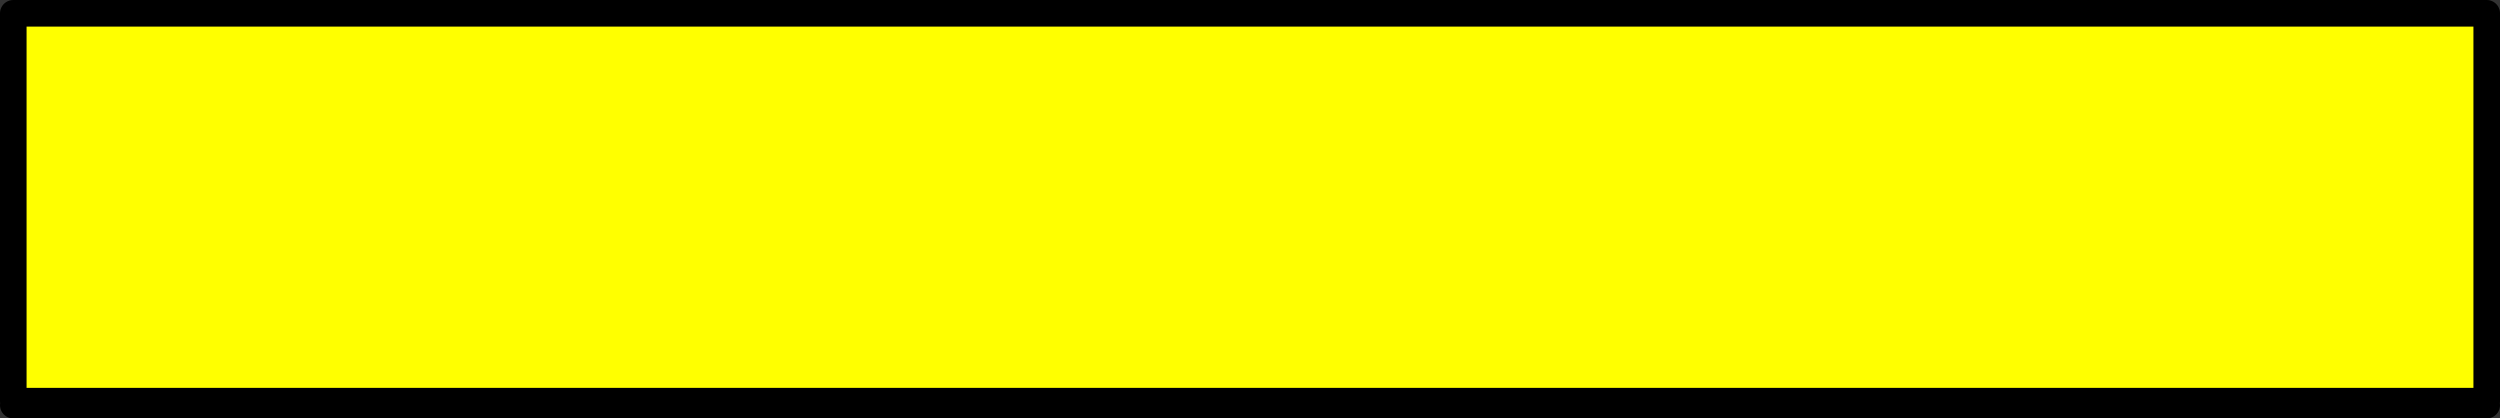
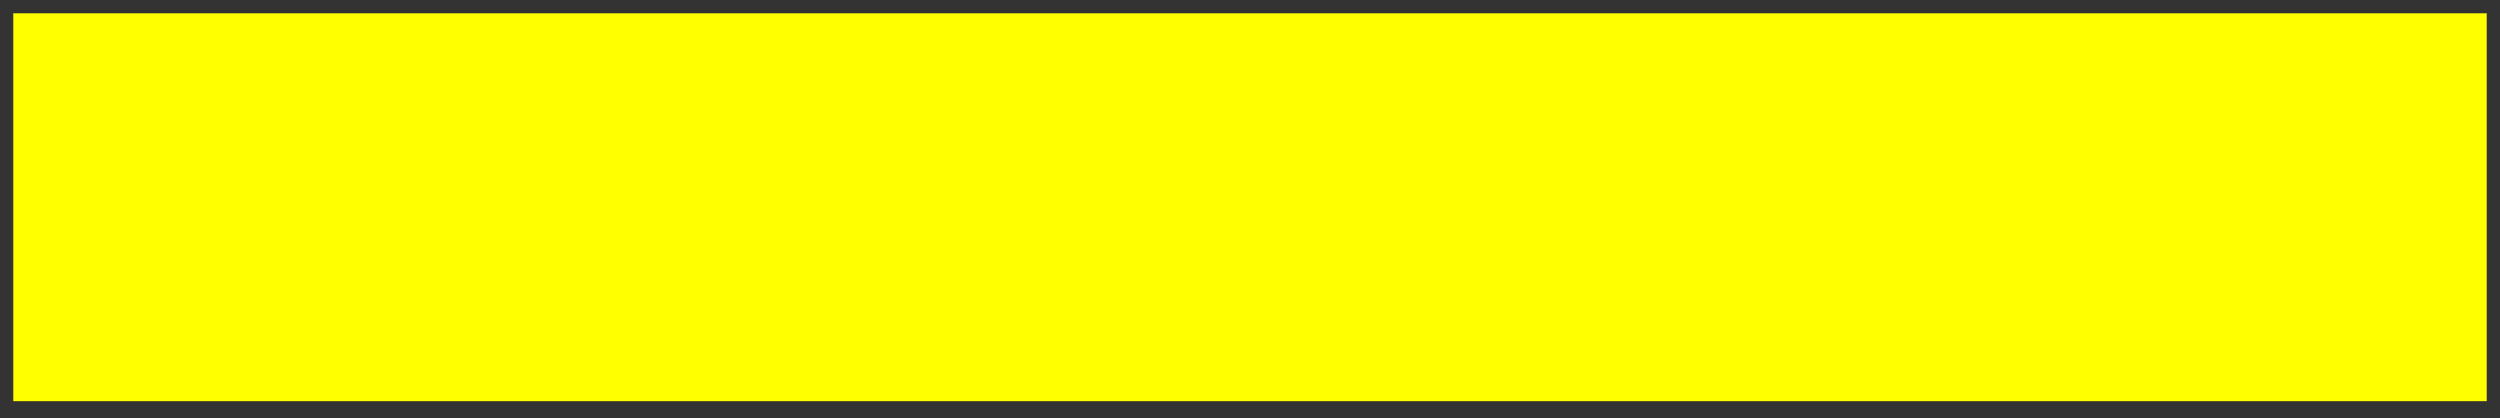
<svg xmlns="http://www.w3.org/2000/svg" height="15.75px" width="94.1px">
  <rect width="100%" height="100%" fill="#333333" stroke="none" />
  <g transform="matrix(1.0, 0.0, 0.0, 1.0, -189.95, -19.5)">
-     <path d="M283.55 34.75 L283.55 35.0 190.45 35.0 190.45 34.75 283.55 34.75" fill="#ff3399" fill-rule="evenodd" stroke="none" />
    <path d="M283.55 34.6 L190.45 34.6 190.45 20.0 283.55 20.0 283.55 34.6" fill="#ffff00" fill-rule="evenodd" stroke="none" />
-     <path d="M283.55 34.6 L190.45 34.6 190.45 20.0 283.55 20.0 283.55 34.6 M190.45 34.75 L283.55 34.75" fill="none" stroke="#000000" stroke-linecap="round" stroke-linejoin="round" stroke-width="1.0" />
  </g>
</svg>